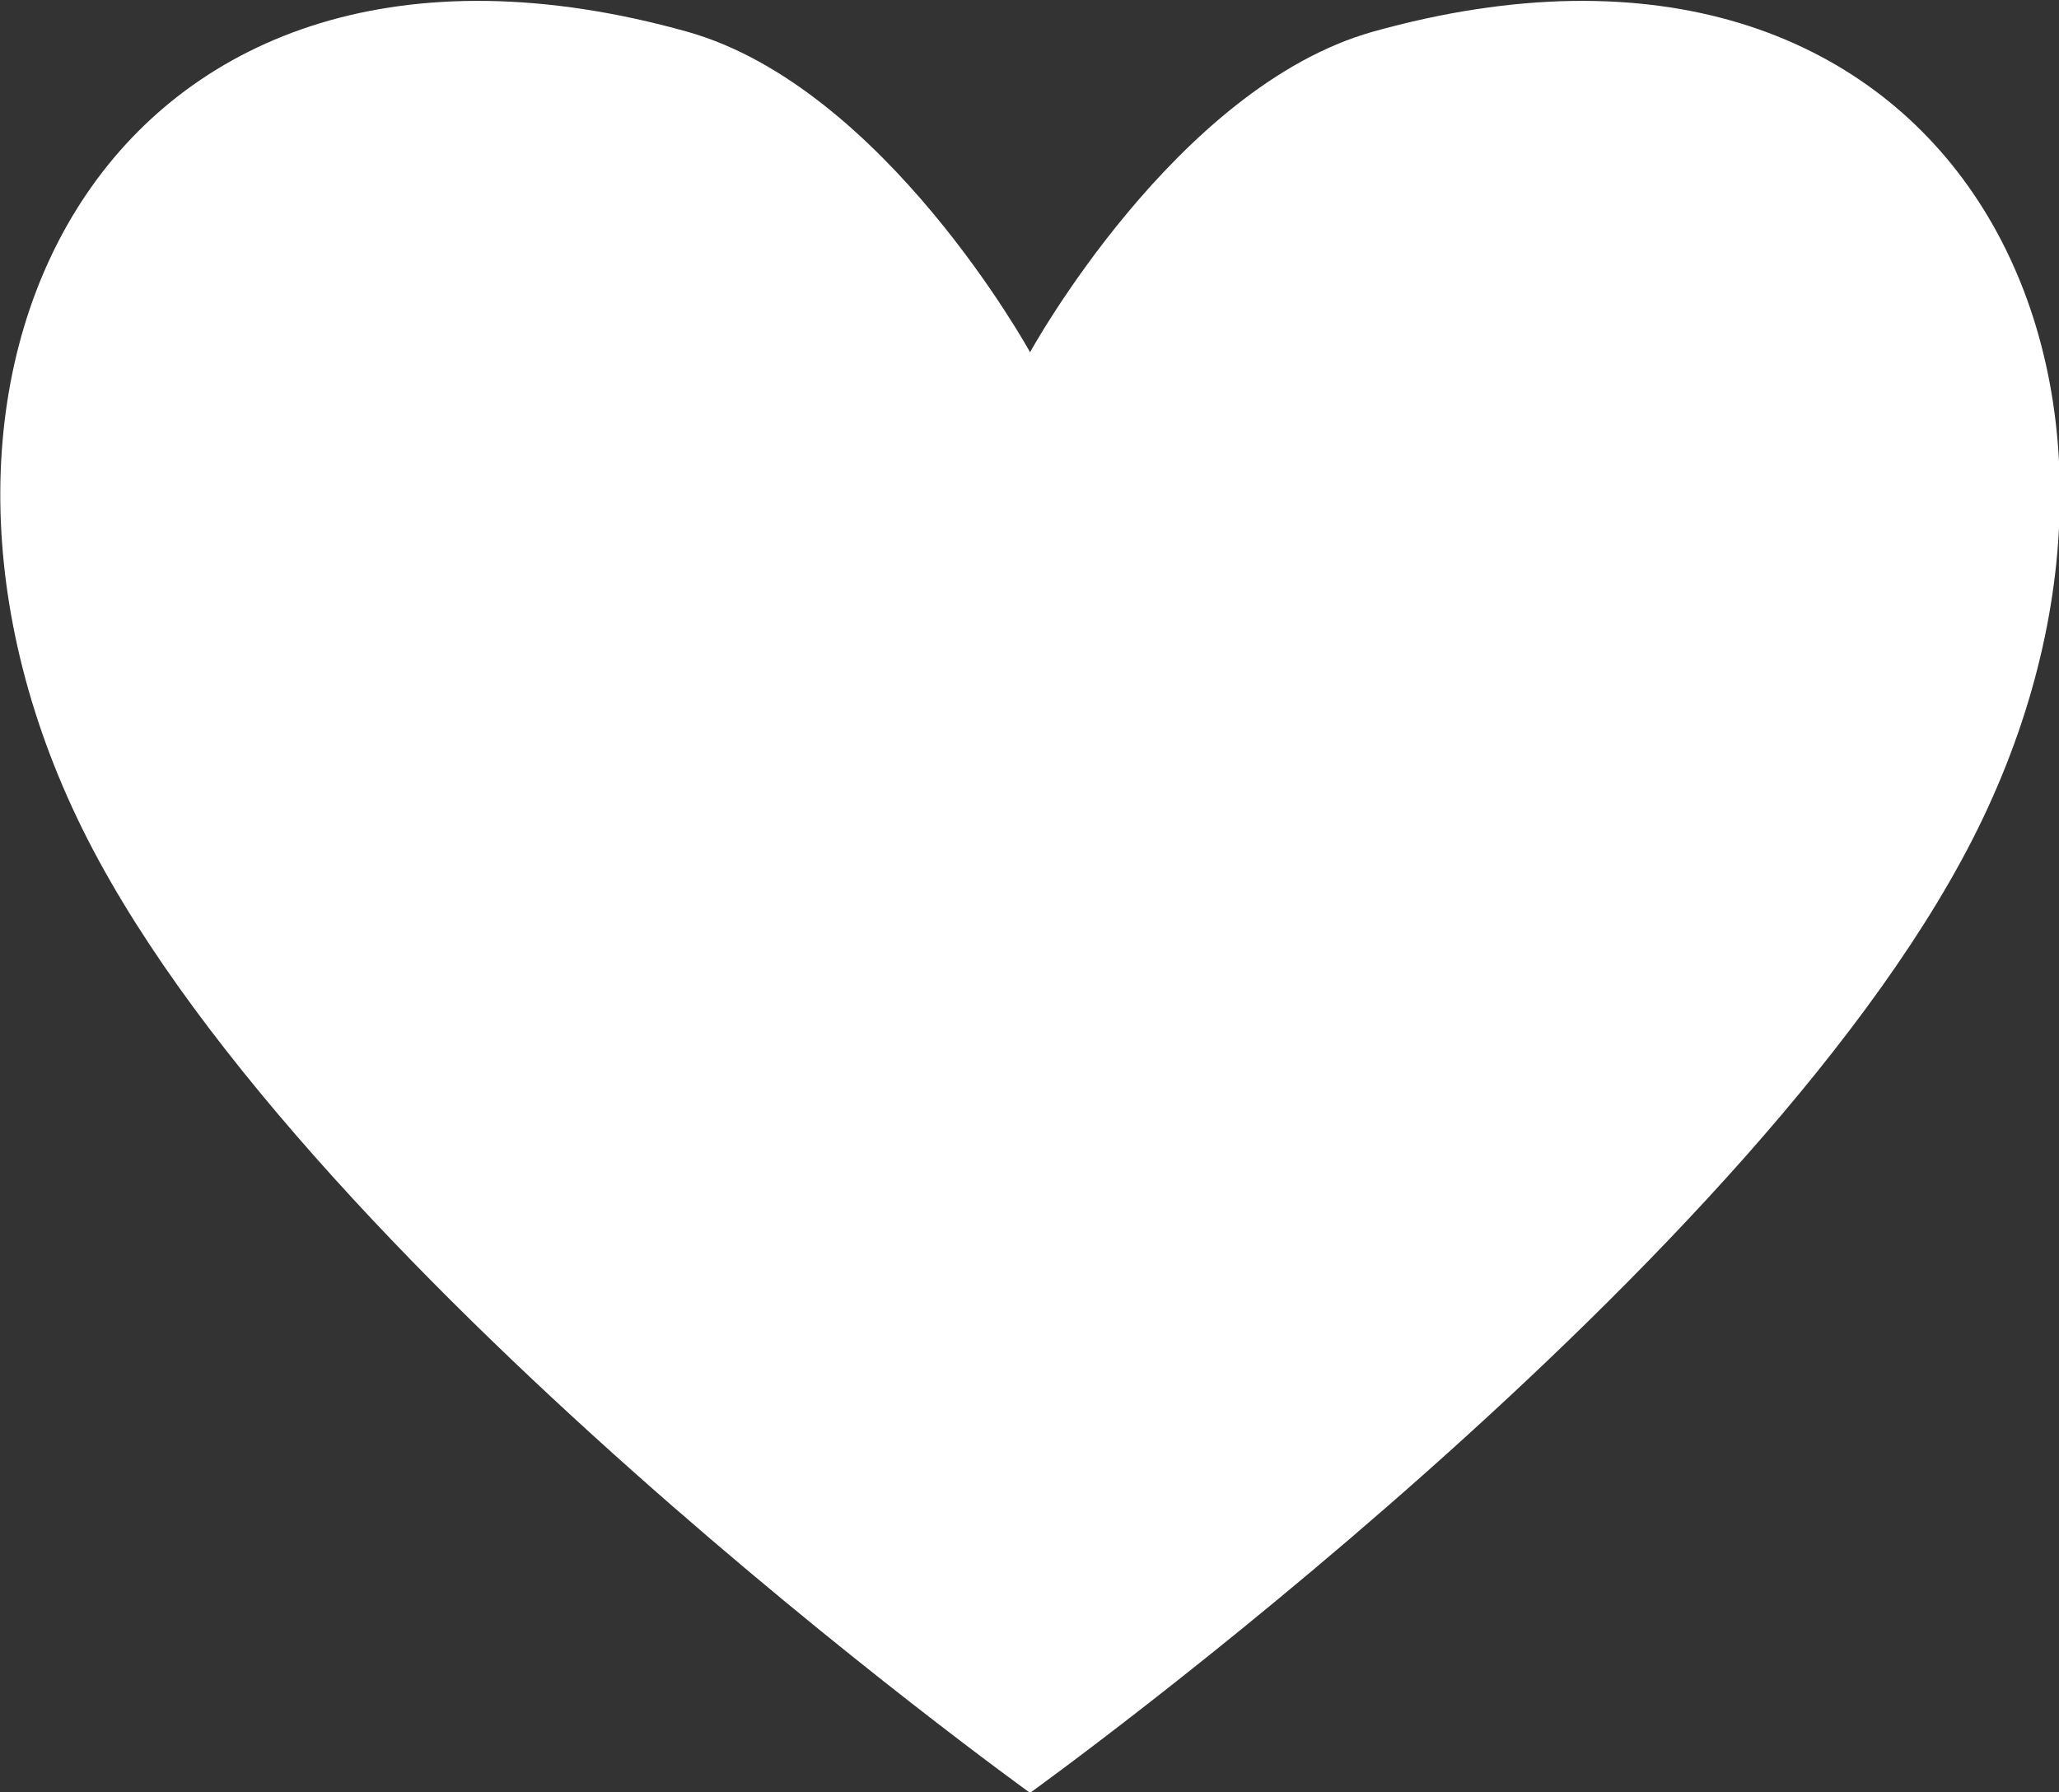
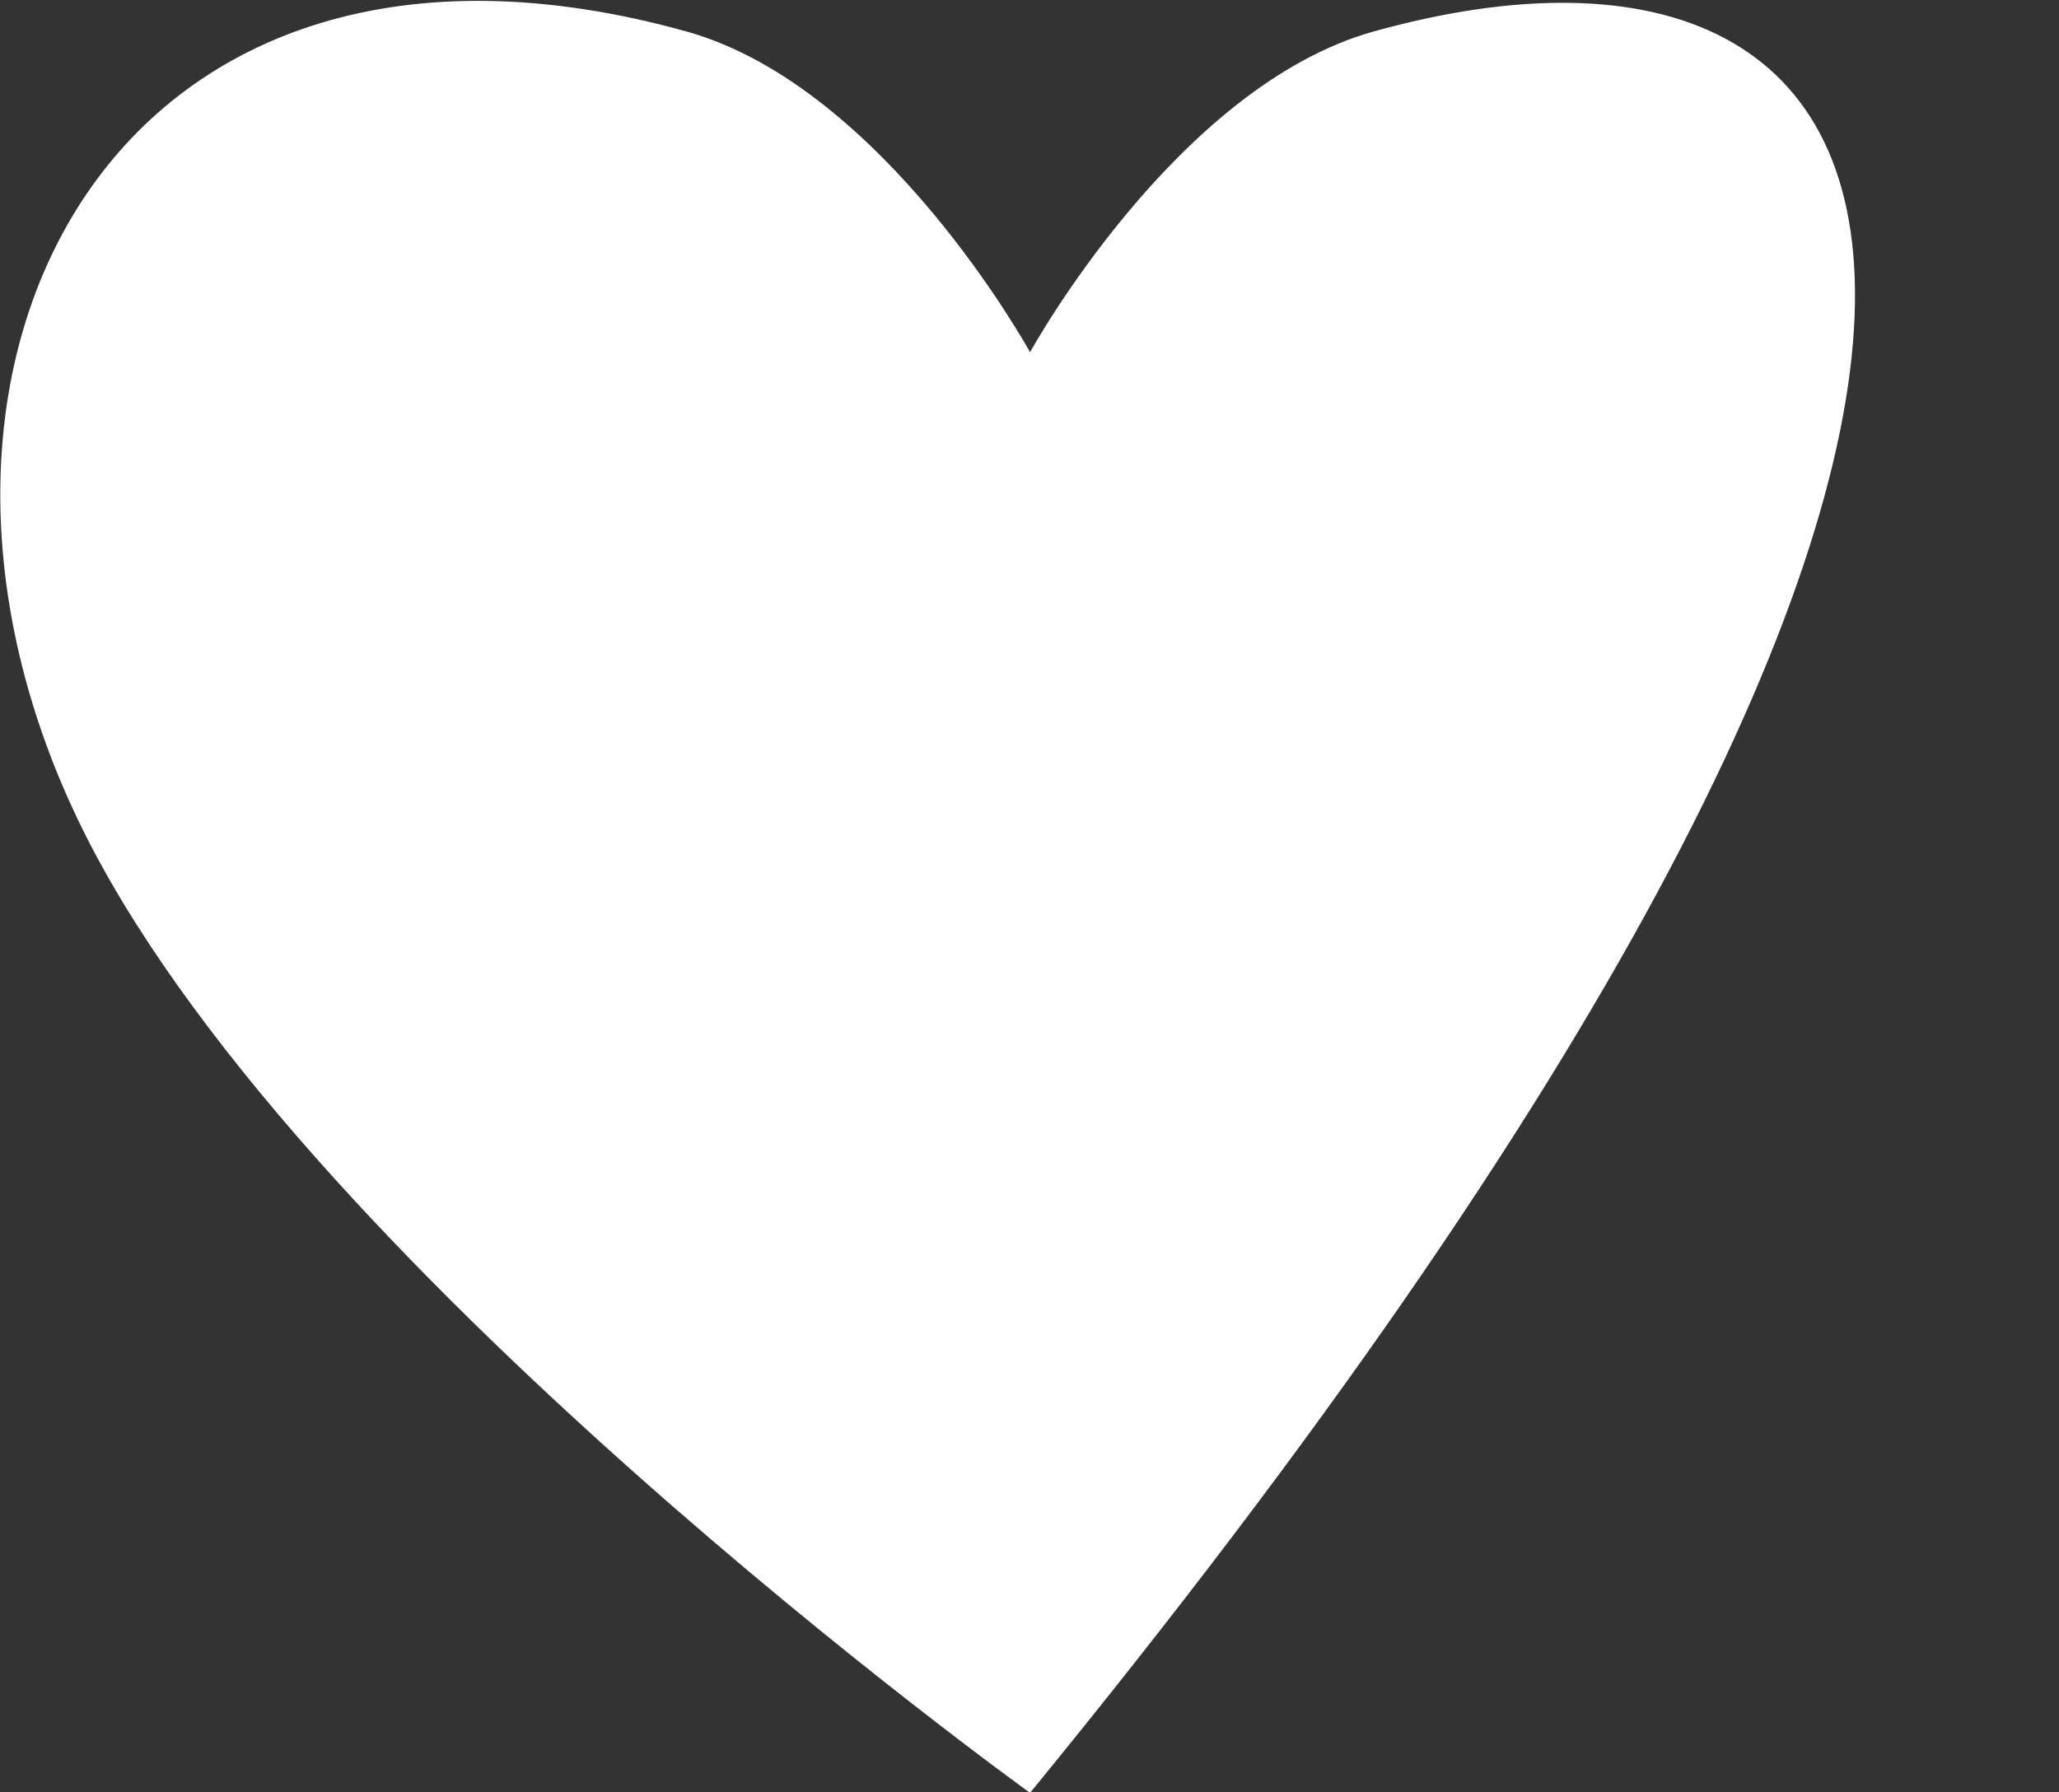
<svg xmlns="http://www.w3.org/2000/svg" width="37" height="32.21" viewBox="0 0 37 32.21">
  <rect x="0" y="0" width="37" height="32.21" fill="#333333" stroke="none" />
  <defs>
    <style>
      .cls-1 {
        fill: #fff;
        fill-rule: evenodd;
      }
    </style>
  </defs>
-   <path id="ico_heart.svg" class="cls-1" d="M722.169,2428.98c-3.545,1-6.159,5.76-6.159,5.76s-2.614-4.76-6.159-5.76c-10.265-2.87-14.875,5.94-10.961,14.14,3.776,7.92,17.12,17.51,17.12,17.51s13.345-9.59,17.121-17.51C737.045,2434.92,732.434,2426.11,722.169,2428.98Z" transform="translate(-697.5 -2428.41)" />
+   <path id="ico_heart.svg" class="cls-1" d="M722.169,2428.98c-3.545,1-6.159,5.76-6.159,5.76s-2.614-4.76-6.159-5.76c-10.265-2.87-14.875,5.94-10.961,14.14,3.776,7.92,17.12,17.51,17.12,17.51C737.045,2434.92,732.434,2426.11,722.169,2428.98Z" transform="translate(-697.5 -2428.41)" />
</svg>